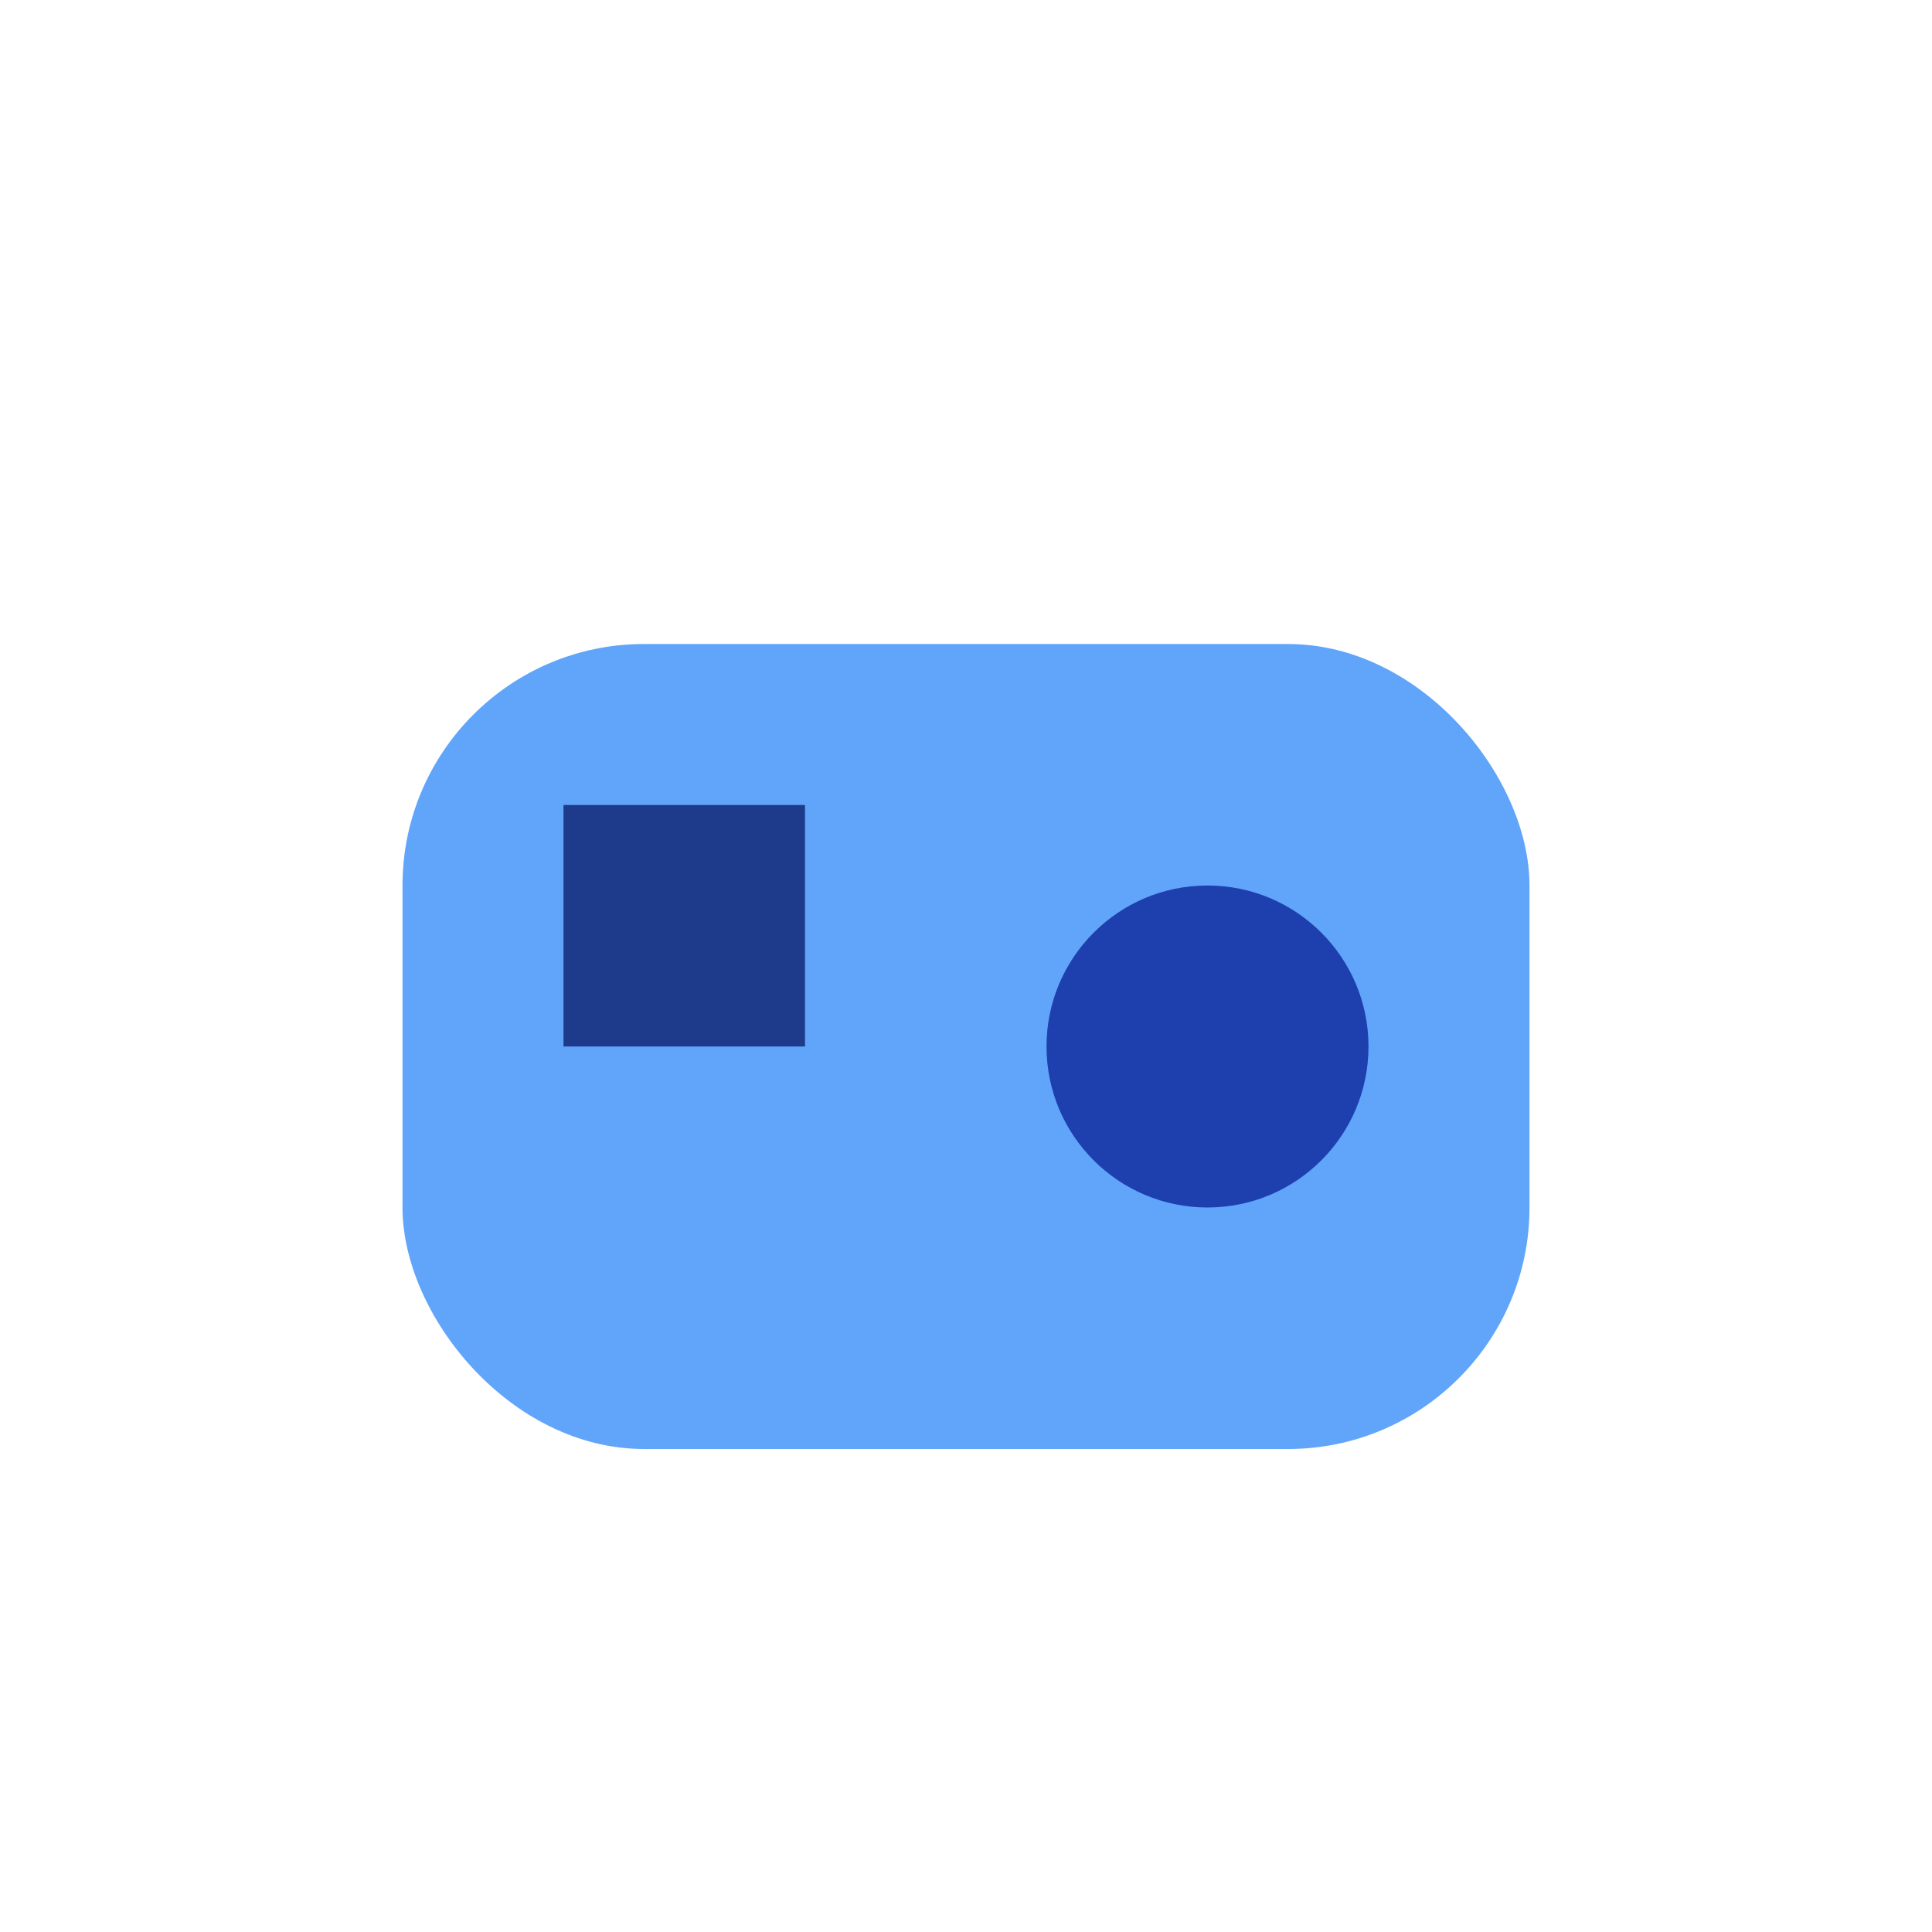
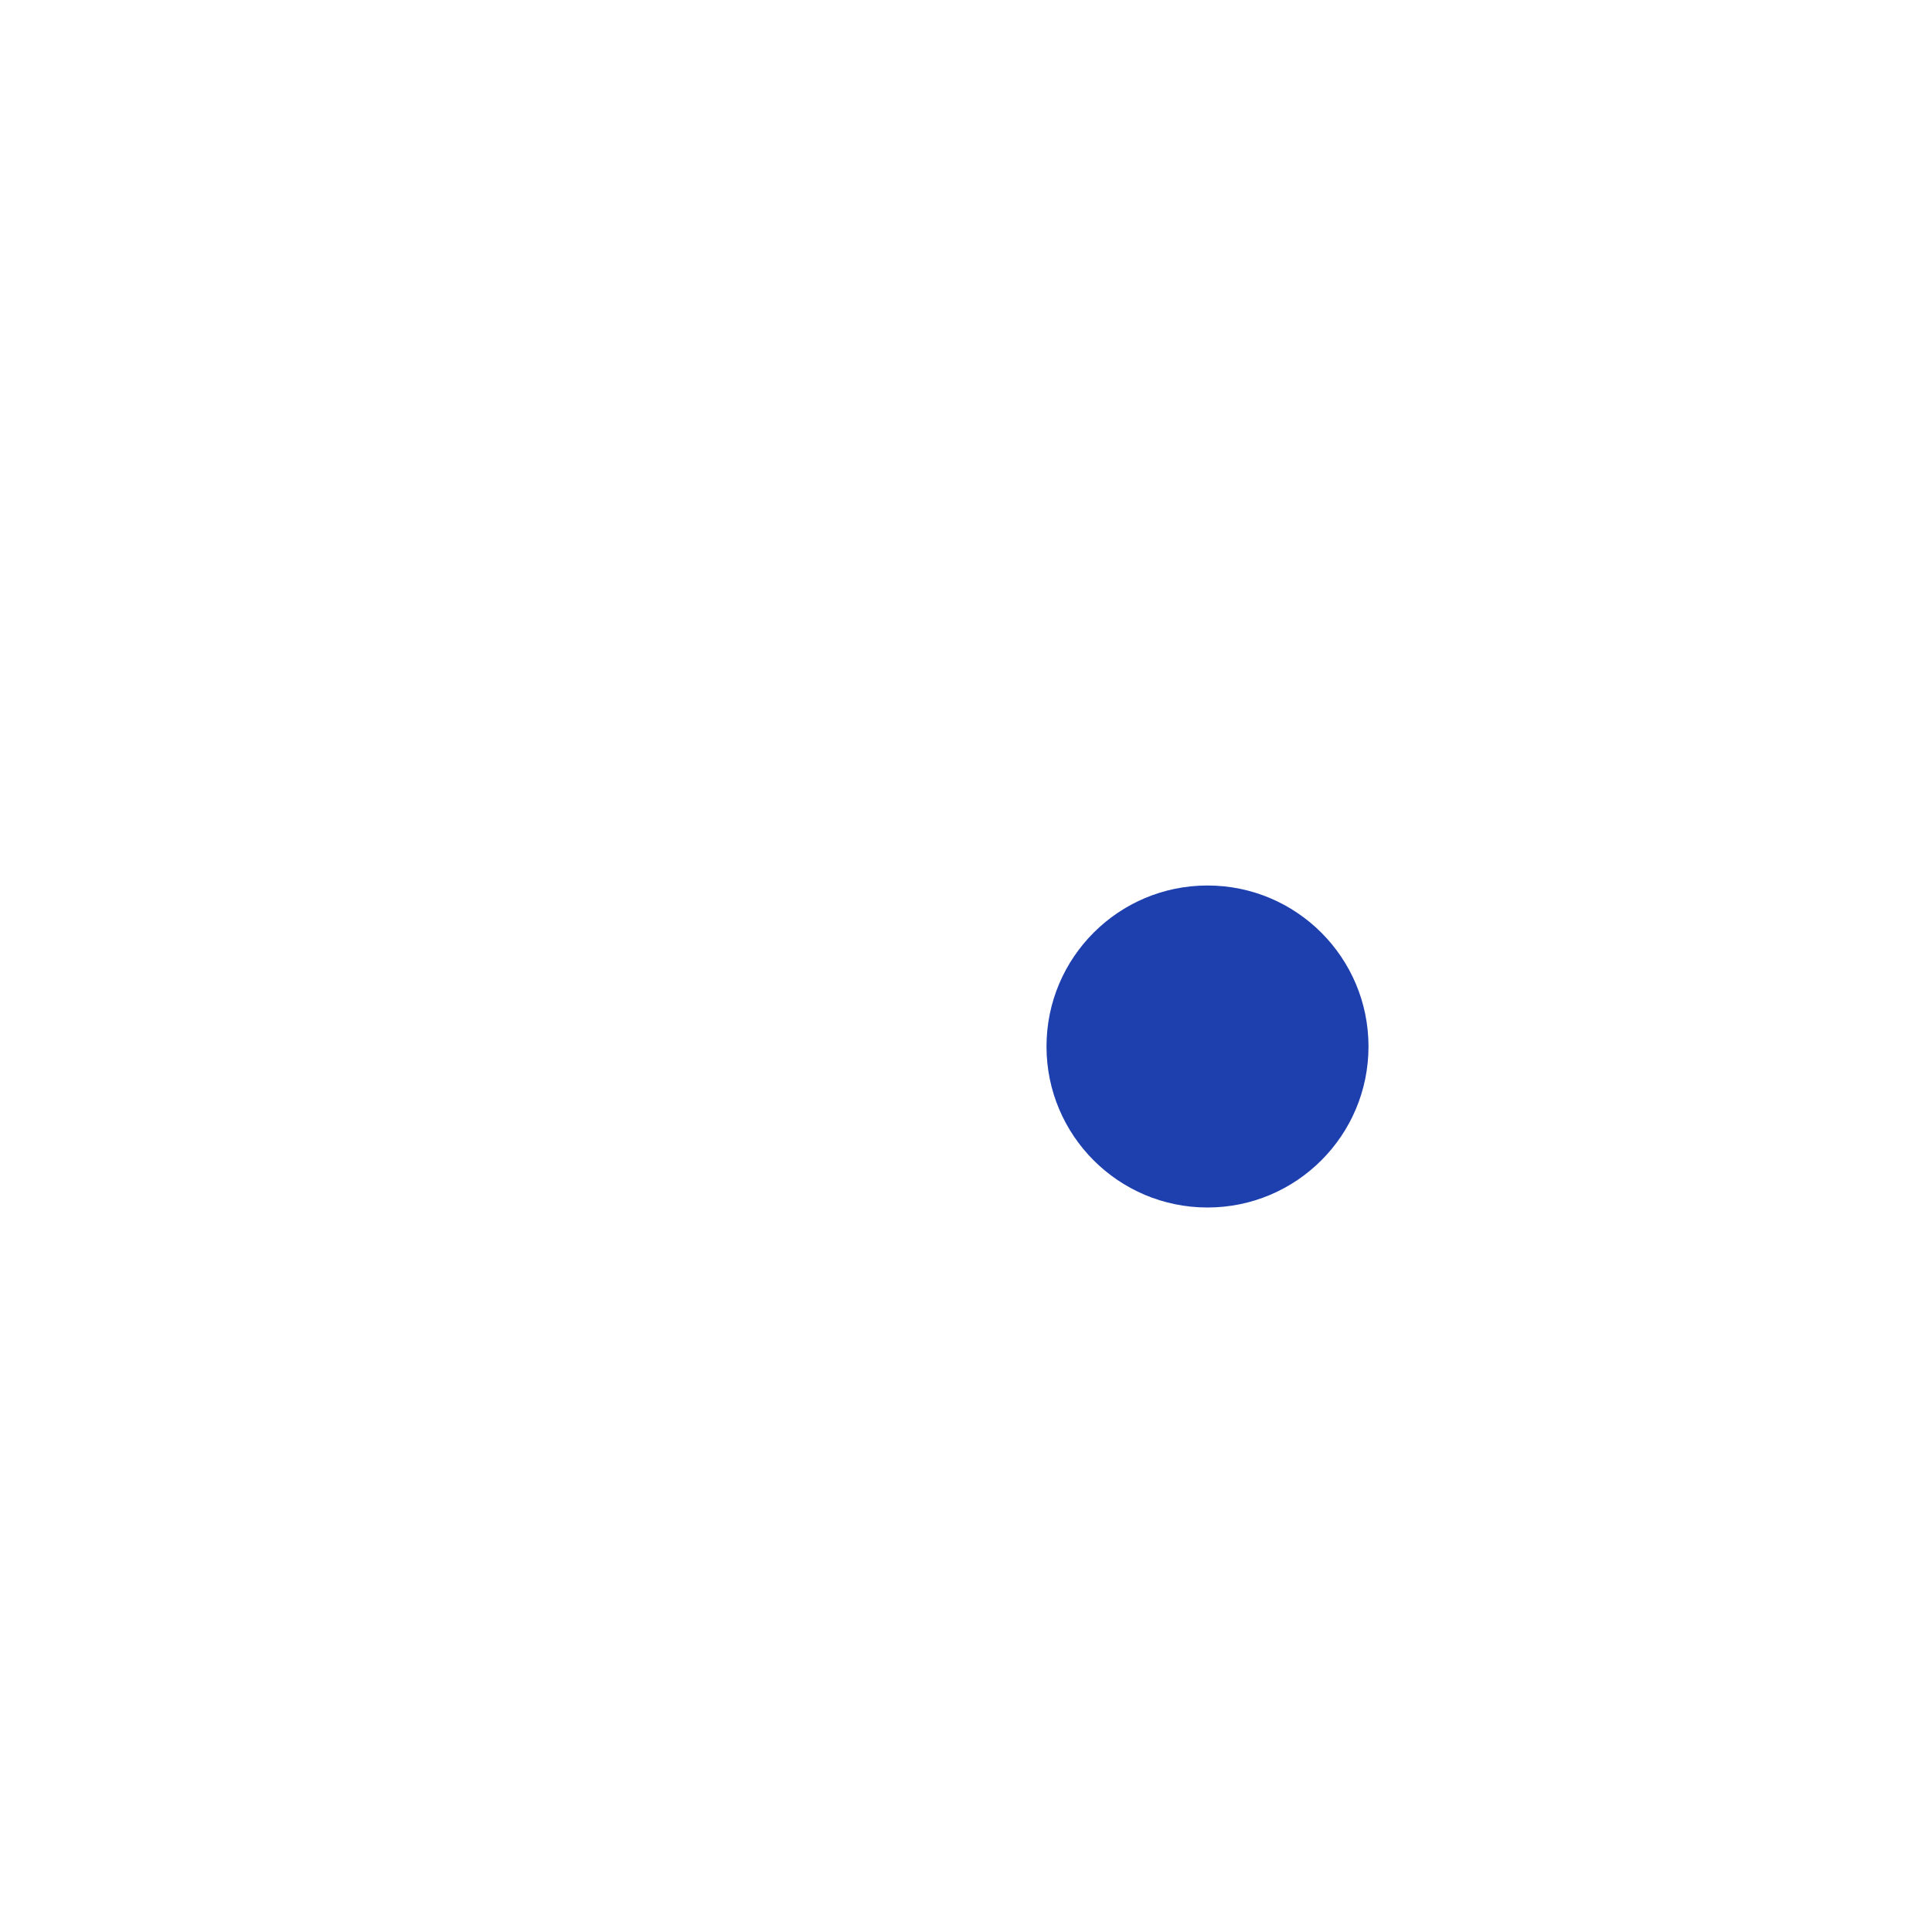
<svg xmlns="http://www.w3.org/2000/svg" viewBox="0 0 24 24">
-   <rect x="5" y="8" width="14" height="10" rx="3" fill="#60a5fa" />
-   <rect x="7" y="10" width="3" height="3" fill="#1e3a8a" />
  <circle cx="15" cy="13" r="2" fill="#1e40af" />
</svg>